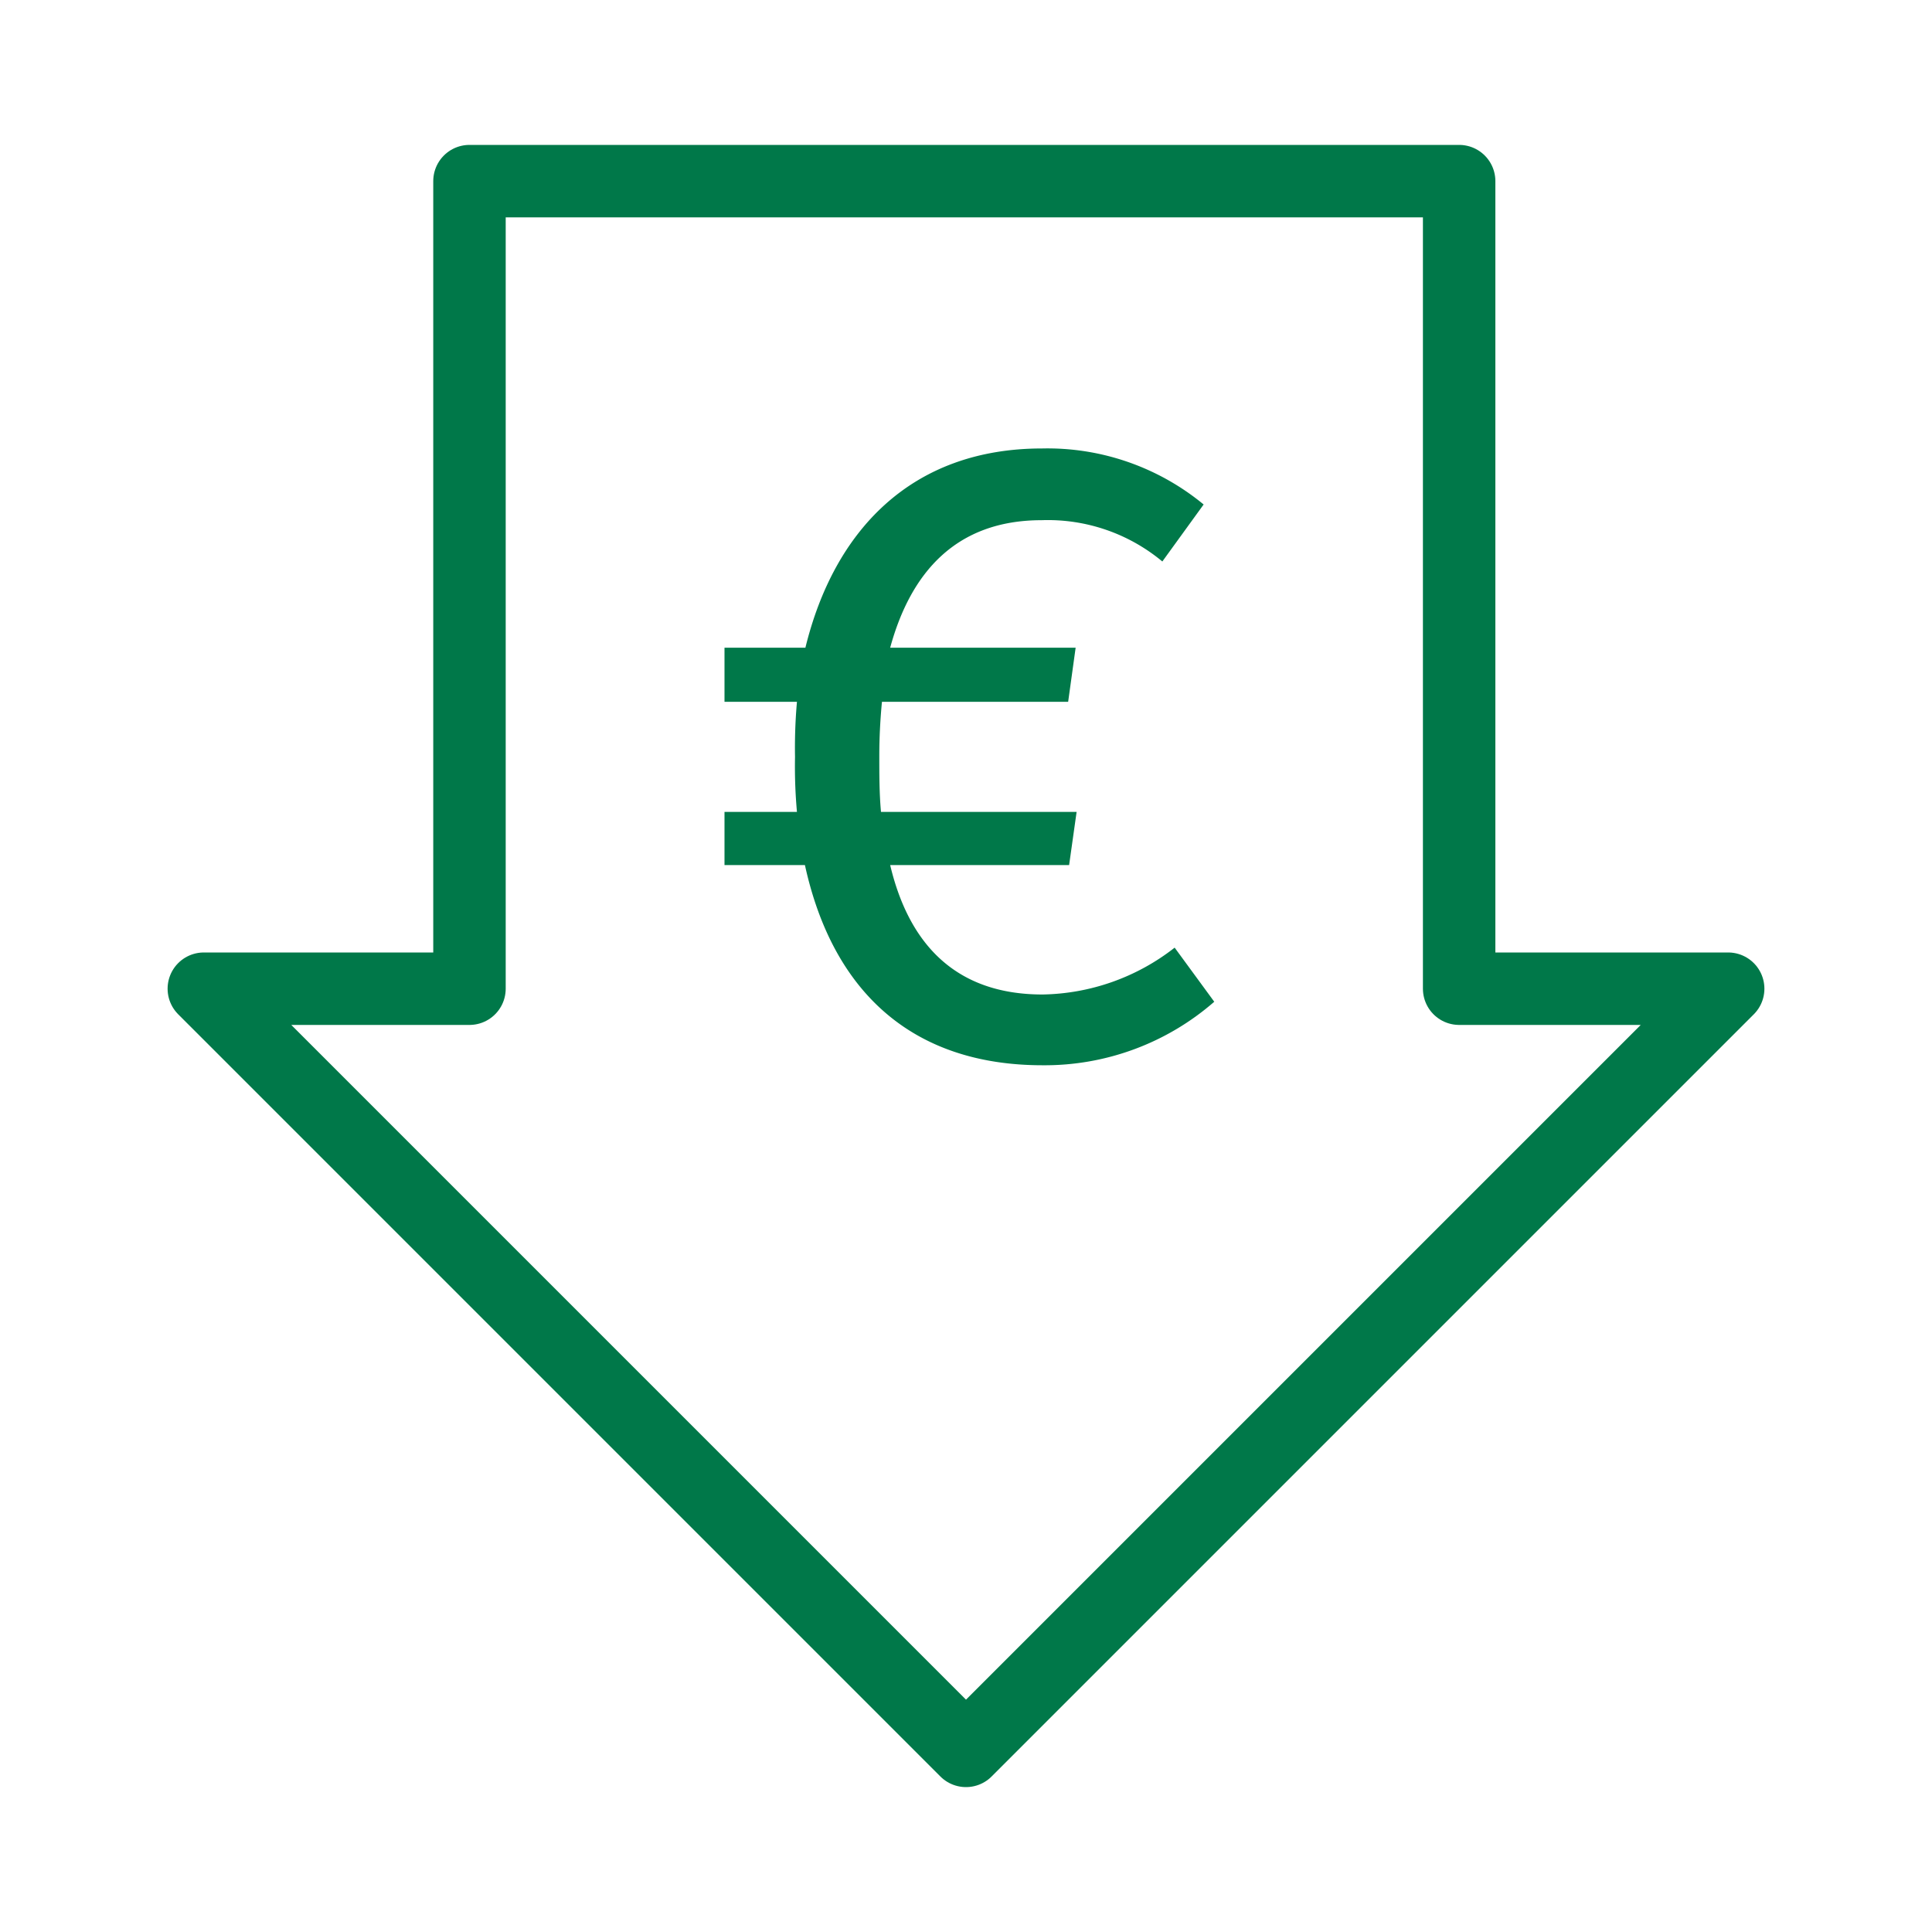
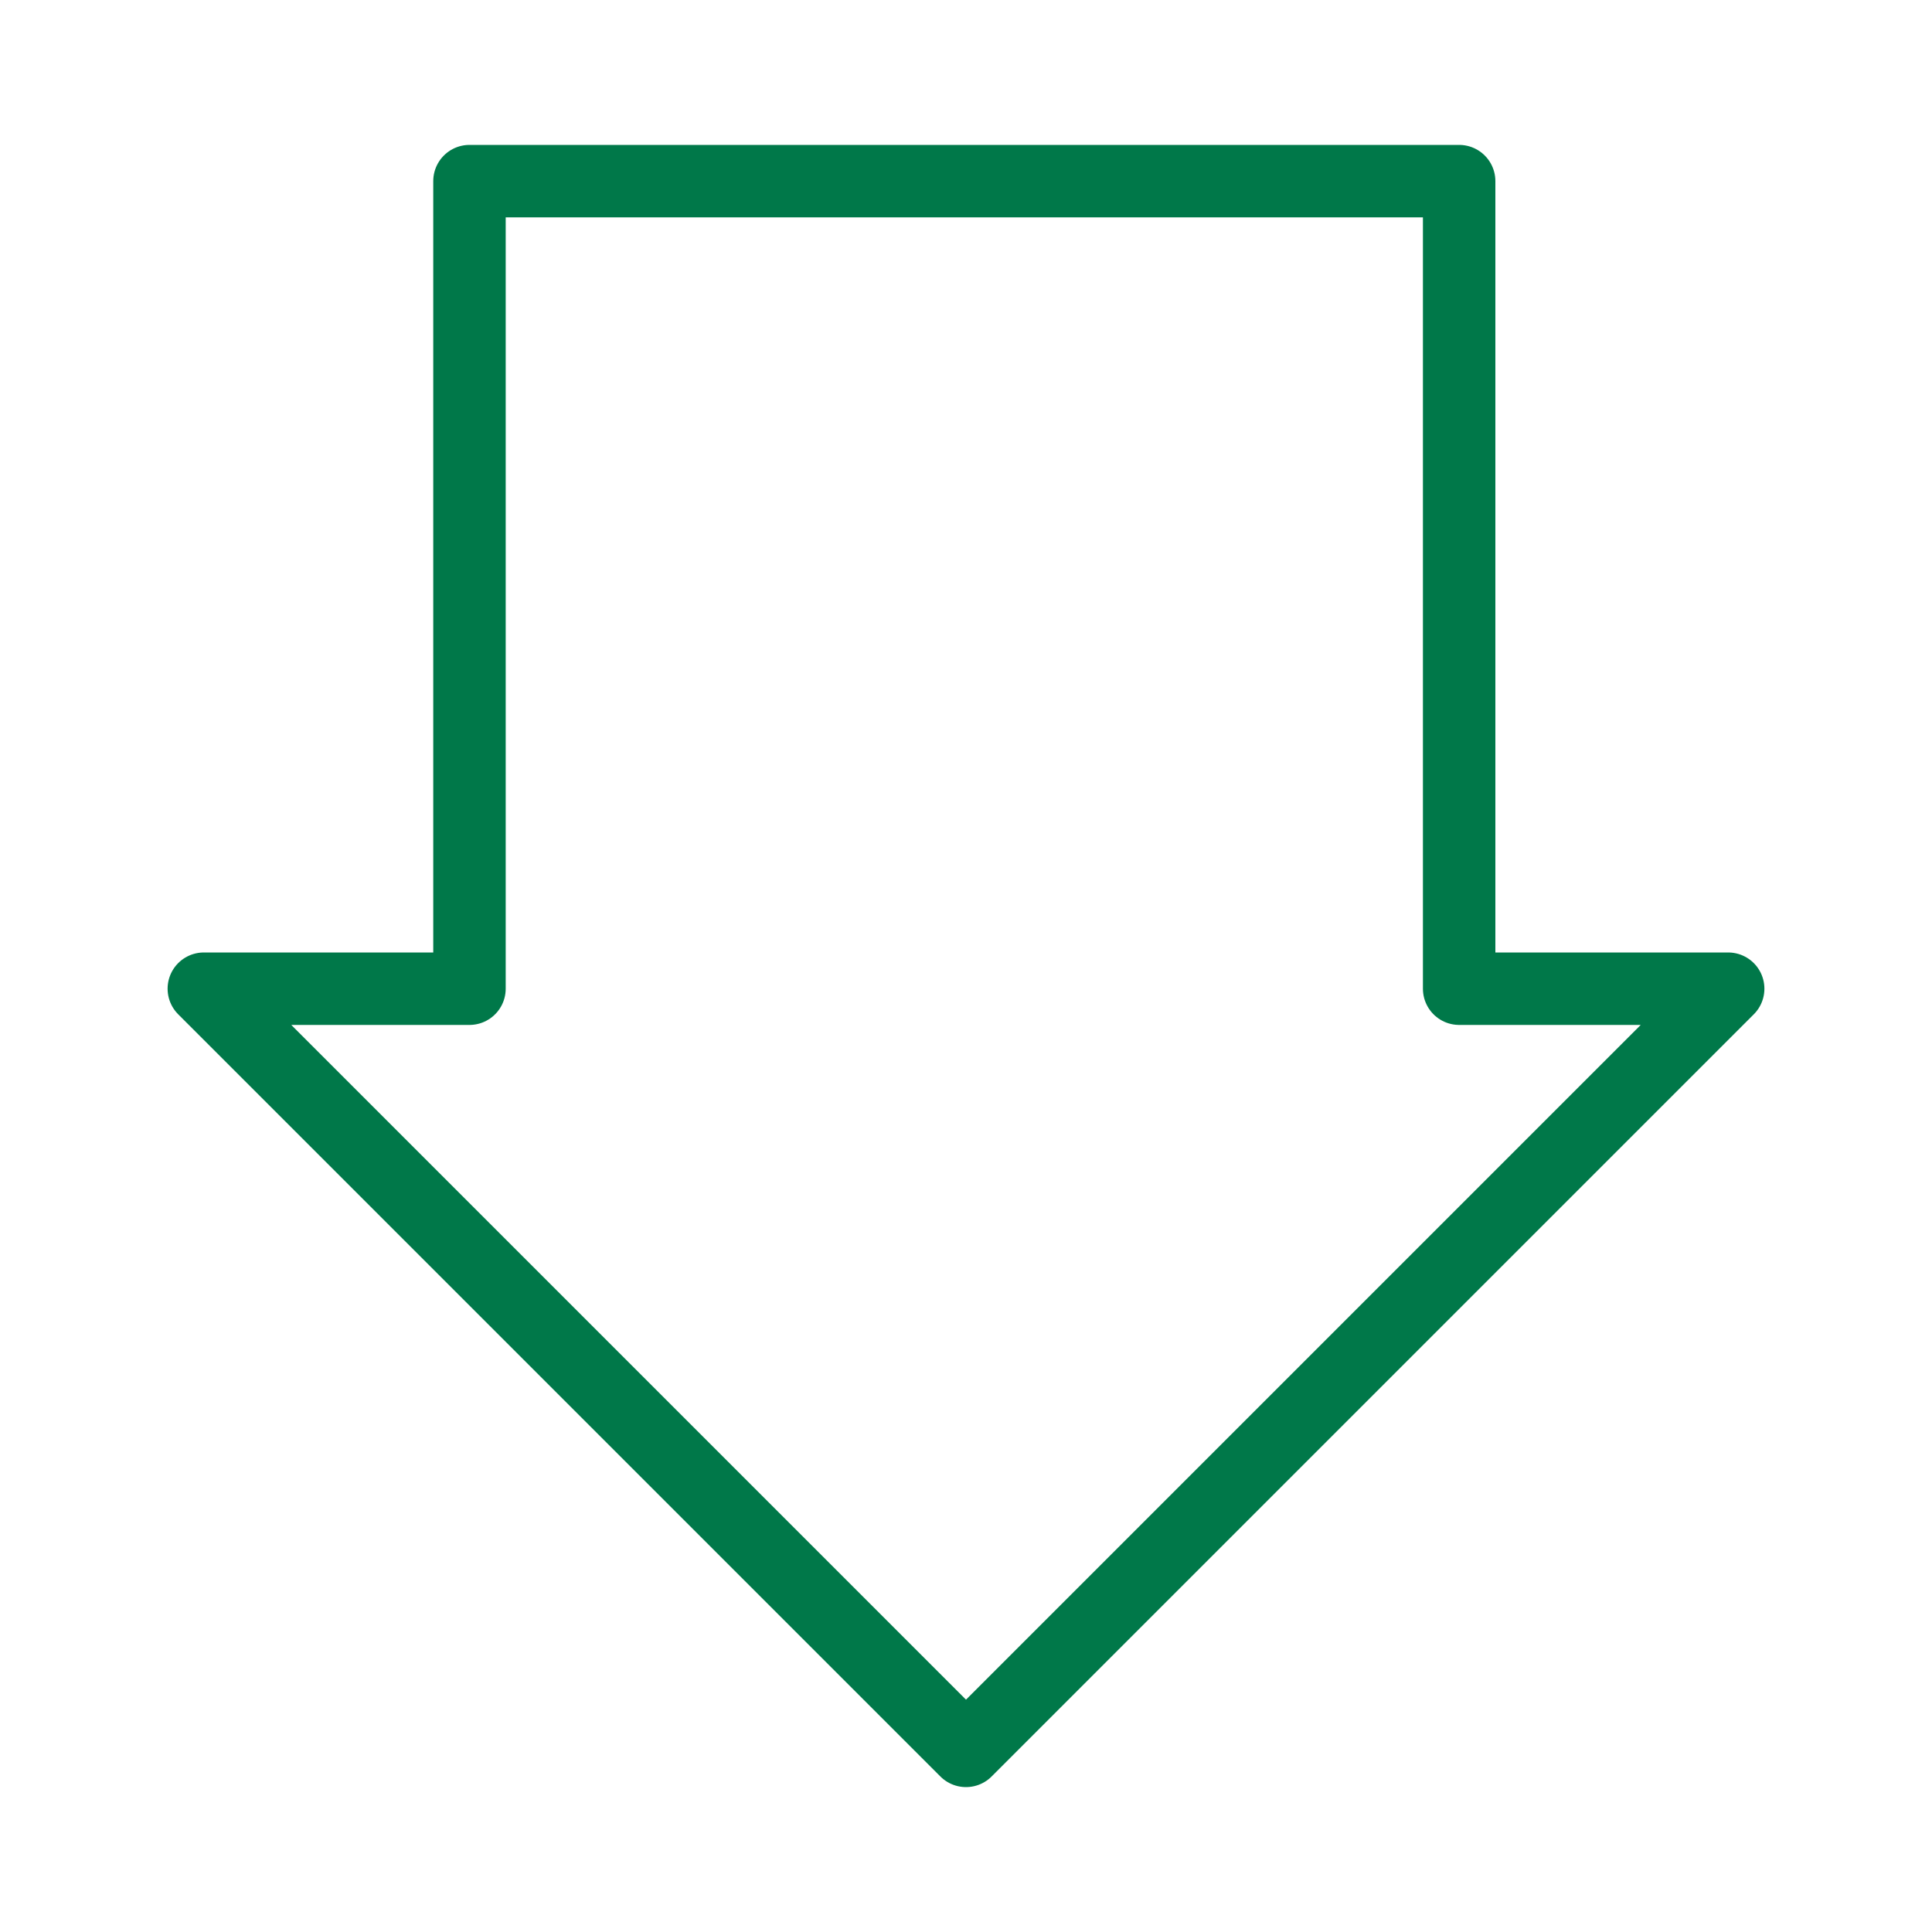
<svg xmlns="http://www.w3.org/2000/svg" viewBox="0 0 80 80">
  <title>Zeichenfläche 75</title>
  <polygon points="60.42 40.94 60.42 7.5 19.44 7.5 19.44 40.94 8.44 40.94 40 72.5 71.56 40.94 60.42 40.94" style="fill:none;stroke:#007849;stroke-linecap:round;stroke-linejoin:round;stroke-width:3px" />
-   <path d="M30,33.62H33a21,21,0,0,1-.08-2.28A21.77,21.77,0,0,1,33,29.06H30V26.82h3.35c1.18-4.83,4.37-8.25,9.8-8.25a10.16,10.16,0,0,1,6.69,2.32l-1.71,2.36a7.41,7.41,0,0,0-5-1.71c-3.57,0-5.43,2.2-6.27,5.28h7.68l-.31,2.24H36.52c-.07.72-.11,1.48-.11,2.24s0,1.56.07,2.32h8.1l-.31,2.2H36.86c.73,3.08,2.55,5.36,6.31,5.36a9.11,9.11,0,0,0,5.47-1.94l1.64,2.24a10.68,10.68,0,0,1-7.11,2.63c-5.43,0-8.7-3.08-9.84-8.29H30Z" style="fill:#007849" />
</svg>